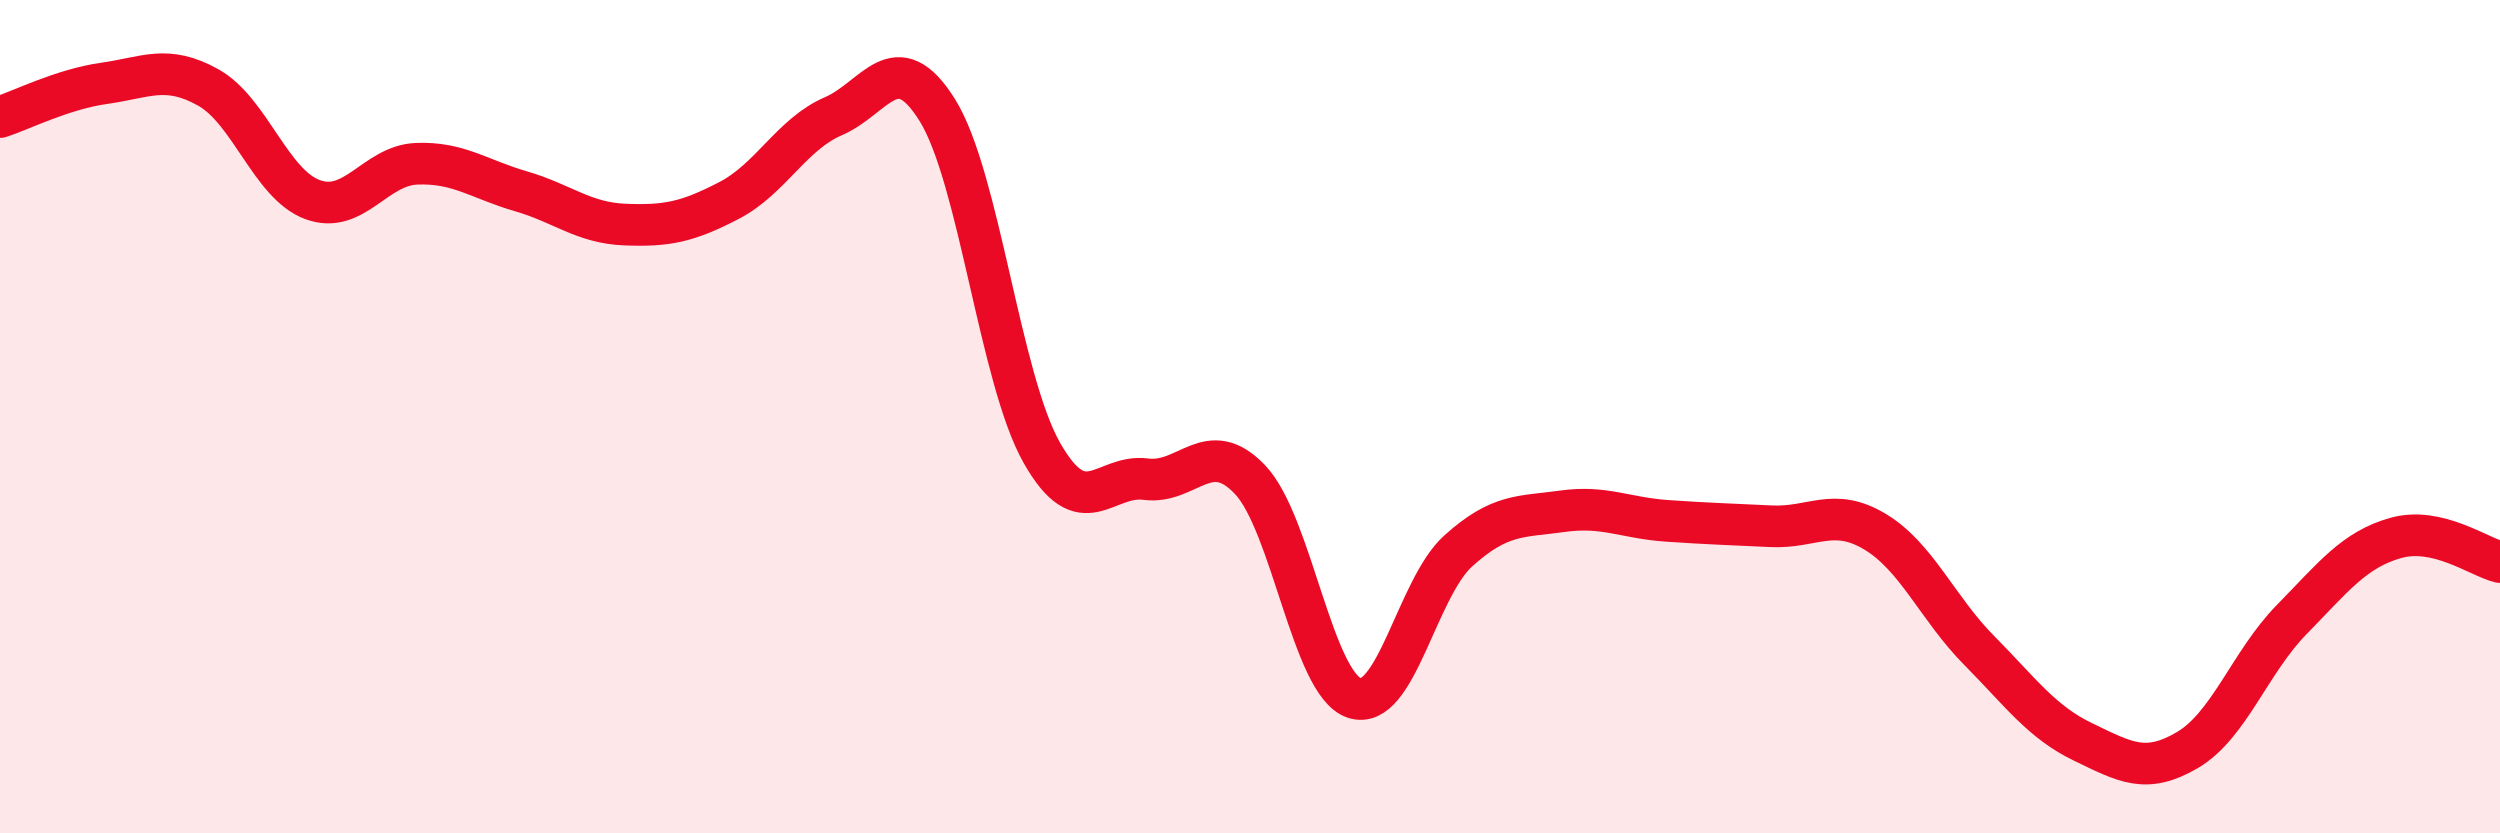
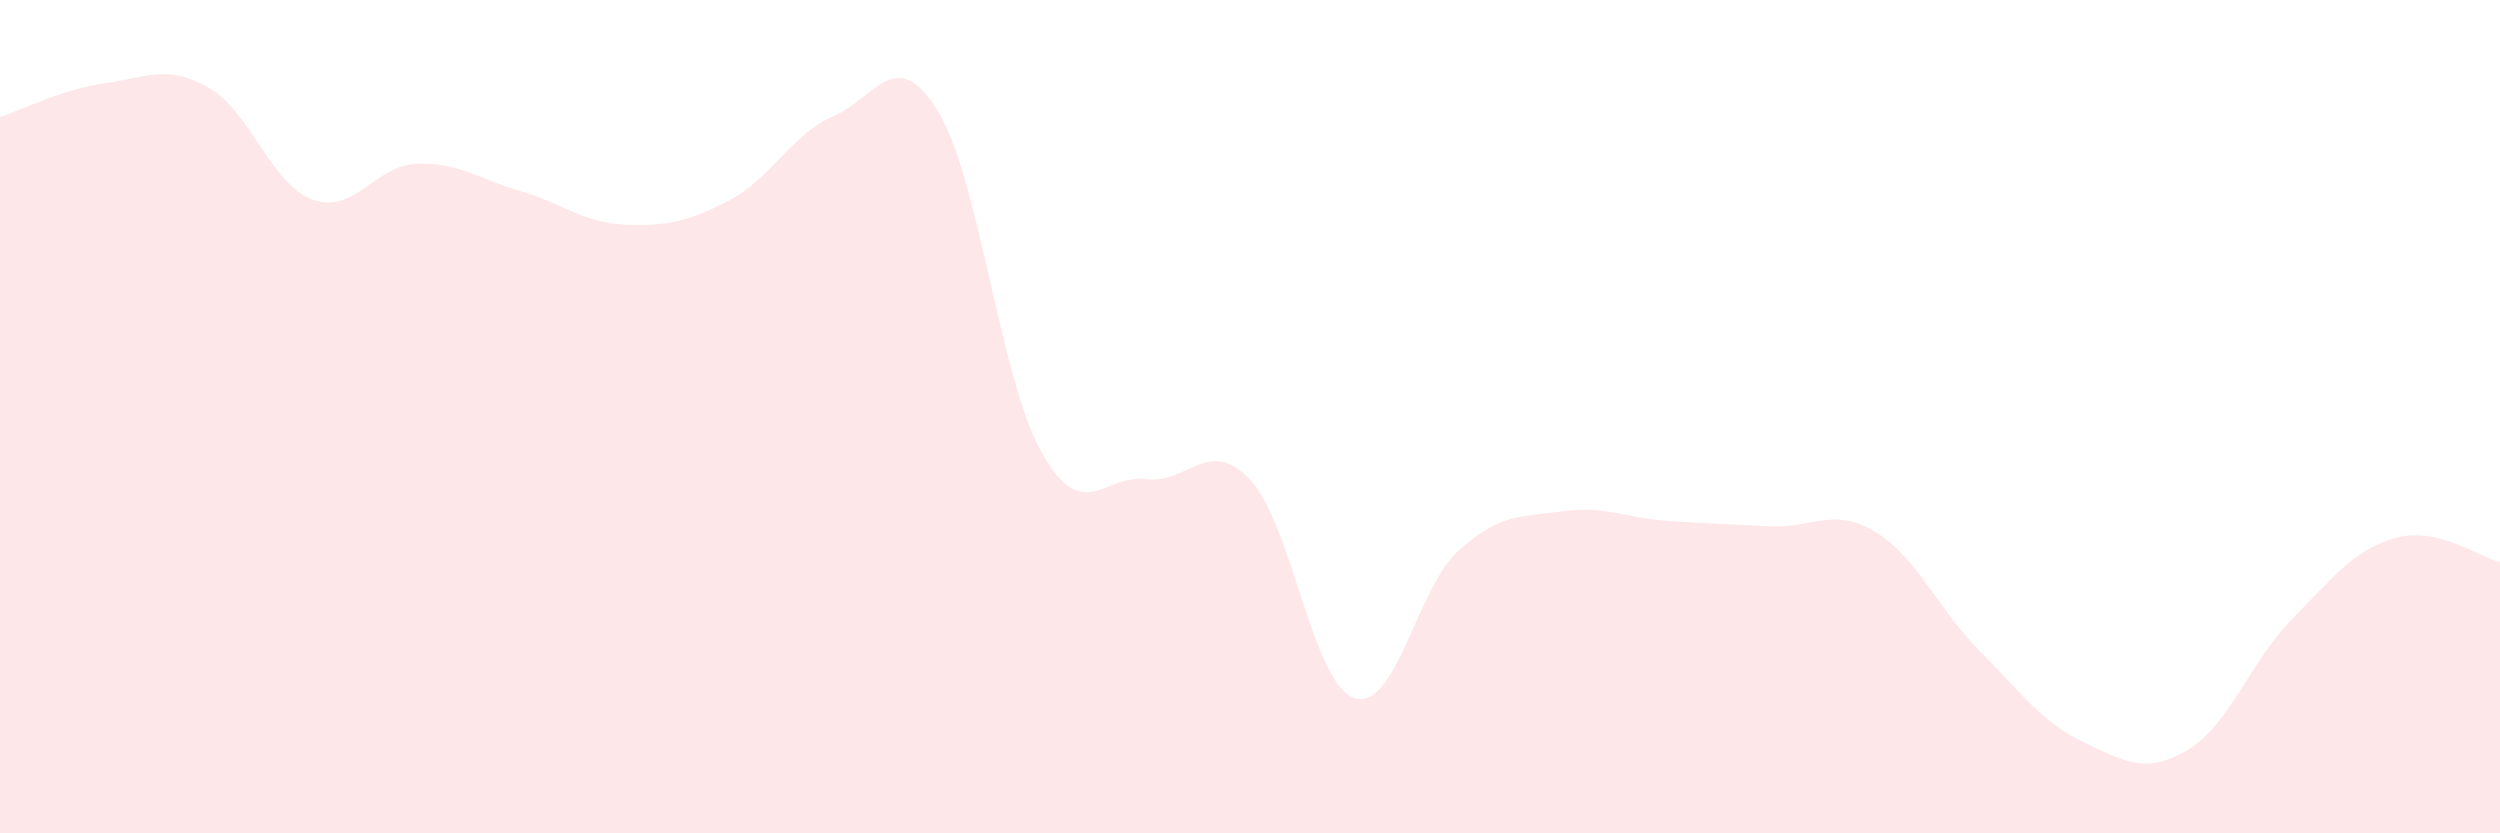
<svg xmlns="http://www.w3.org/2000/svg" width="60" height="20" viewBox="0 0 60 20">
  <path d="M 0,2.81 C 0.5,2.65 1.5,2.14 2.5,2 C 3.5,1.86 4,1.54 5,2.1 C 6,2.66 6.5,4.42 7.5,4.79 C 8.5,5.16 9,3.97 10,3.93 C 11,3.89 11.5,4.3 12.5,4.59 C 13.5,4.88 14,5.35 15,5.39 C 16,5.43 16.5,5.33 17.5,4.81 C 18.5,4.29 19,3.22 20,2.79 C 21,2.36 21.5,1.04 22.5,2.65 C 23.5,4.26 24,9.09 25,10.86 C 26,12.63 26.5,11.37 27.5,11.5 C 28.5,11.63 29,10.46 30,11.51 C 31,12.56 31.5,16.41 32.5,16.75 C 33.5,17.09 34,14.12 35,13.22 C 36,12.32 36.5,12.41 37.5,12.27 C 38.5,12.13 39,12.43 40,12.5 C 41,12.57 41.5,12.58 42.5,12.63 C 43.5,12.68 44,12.16 45,12.76 C 46,13.36 46.5,14.6 47.5,15.61 C 48.5,16.62 49,17.33 50,17.81 C 51,18.29 51.5,18.59 52.5,18 C 53.5,17.41 54,15.89 55,14.87 C 56,13.85 56.5,13.19 57.5,12.91 C 58.5,12.63 59.5,13.37 60,13.49L60 20L0 20Z" fill="#EB0A25" opacity="0.1" stroke-linecap="round" stroke-linejoin="round" />
-   <path d="M 0,2.81 C 0.5,2.65 1.5,2.14 2.5,2 C 3.5,1.86 4,1.54 5,2.1 C 6,2.66 6.5,4.42 7.5,4.79 C 8.5,5.16 9,3.97 10,3.93 C 11,3.89 11.5,4.3 12.5,4.59 C 13.5,4.88 14,5.35 15,5.39 C 16,5.43 16.5,5.33 17.5,4.81 C 18.5,4.29 19,3.22 20,2.79 C 21,2.36 21.5,1.04 22.5,2.65 C 23.5,4.26 24,9.09 25,10.86 C 26,12.63 26.5,11.37 27.5,11.5 C 28.5,11.63 29,10.46 30,11.51 C 31,12.56 31.5,16.41 32.5,16.75 C 33.5,17.09 34,14.12 35,13.22 C 36,12.32 36.5,12.41 37.5,12.27 C 38.5,12.13 39,12.43 40,12.5 C 41,12.57 41.5,12.58 42.5,12.63 C 43.5,12.68 44,12.16 45,12.76 C 46,13.36 46.5,14.6 47.5,15.61 C 48.5,16.62 49,17.33 50,17.81 C 51,18.29 51.5,18.59 52.5,18 C 53.5,17.41 54,15.89 55,14.87 C 56,13.85 56.5,13.19 57.5,12.91 C 58.5,12.63 59.5,13.37 60,13.49" stroke="#EB0A25" stroke-width="1" fill="none" stroke-linecap="round" stroke-linejoin="round" />
</svg>